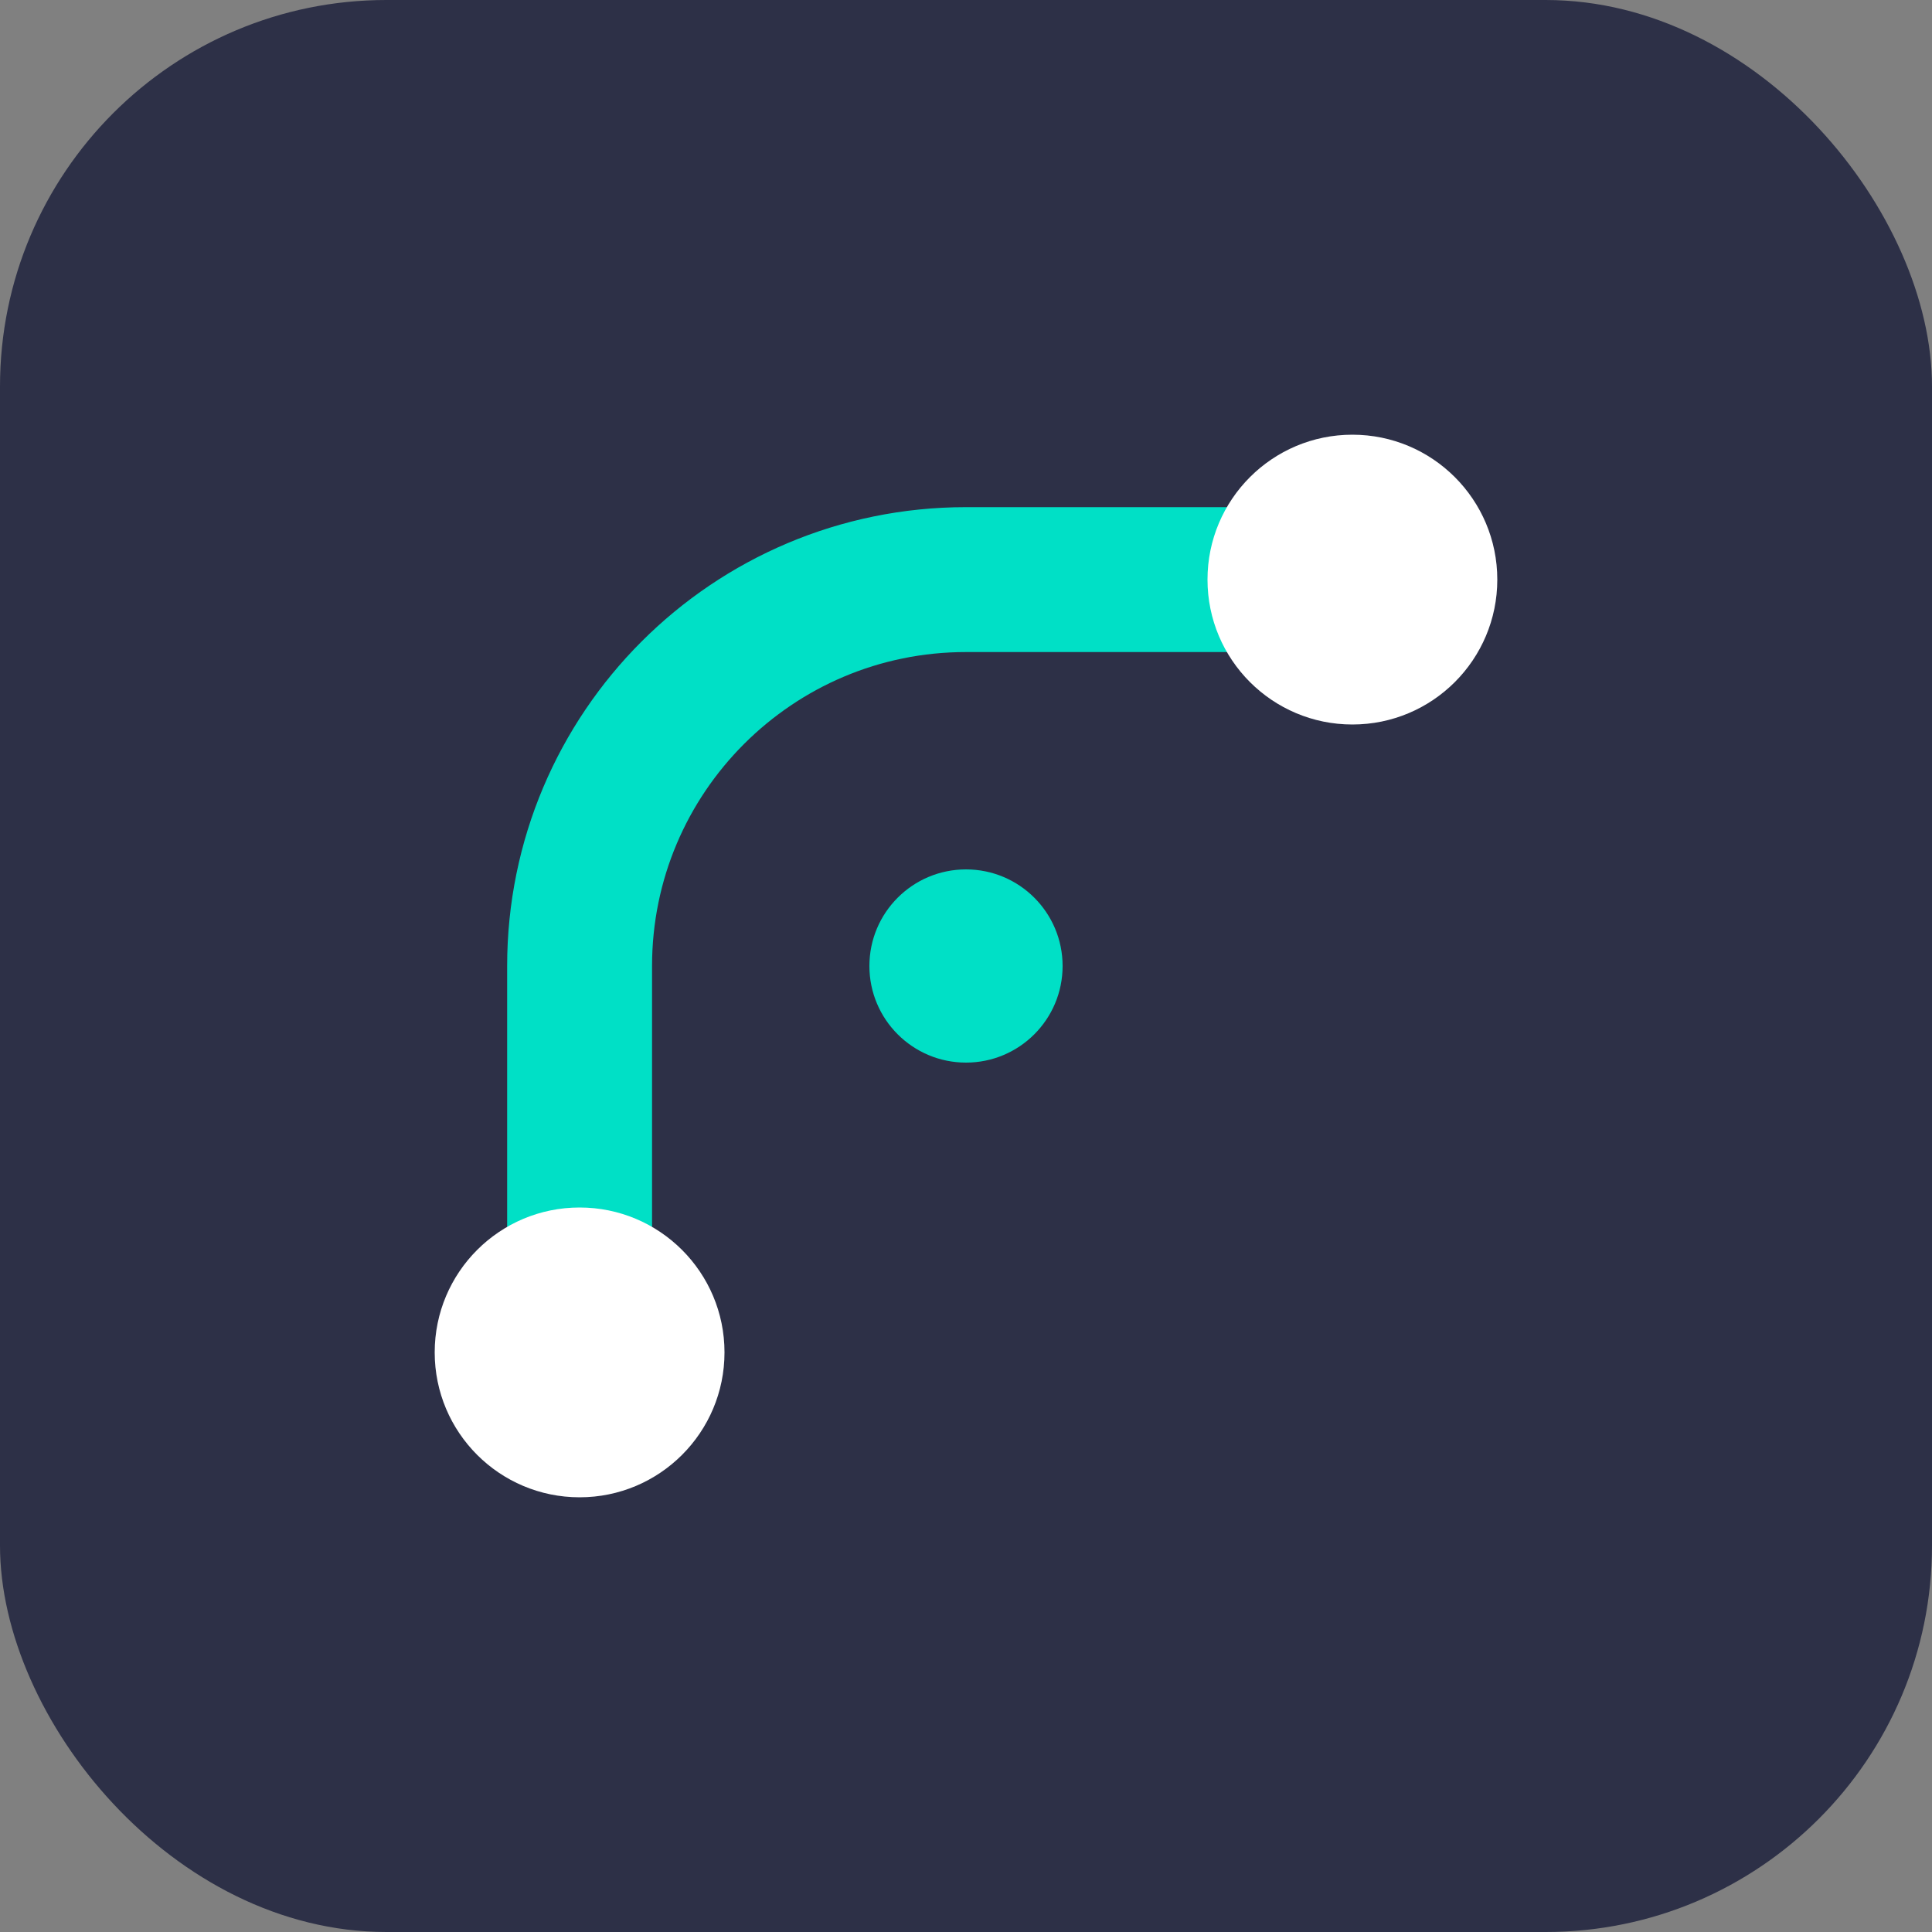
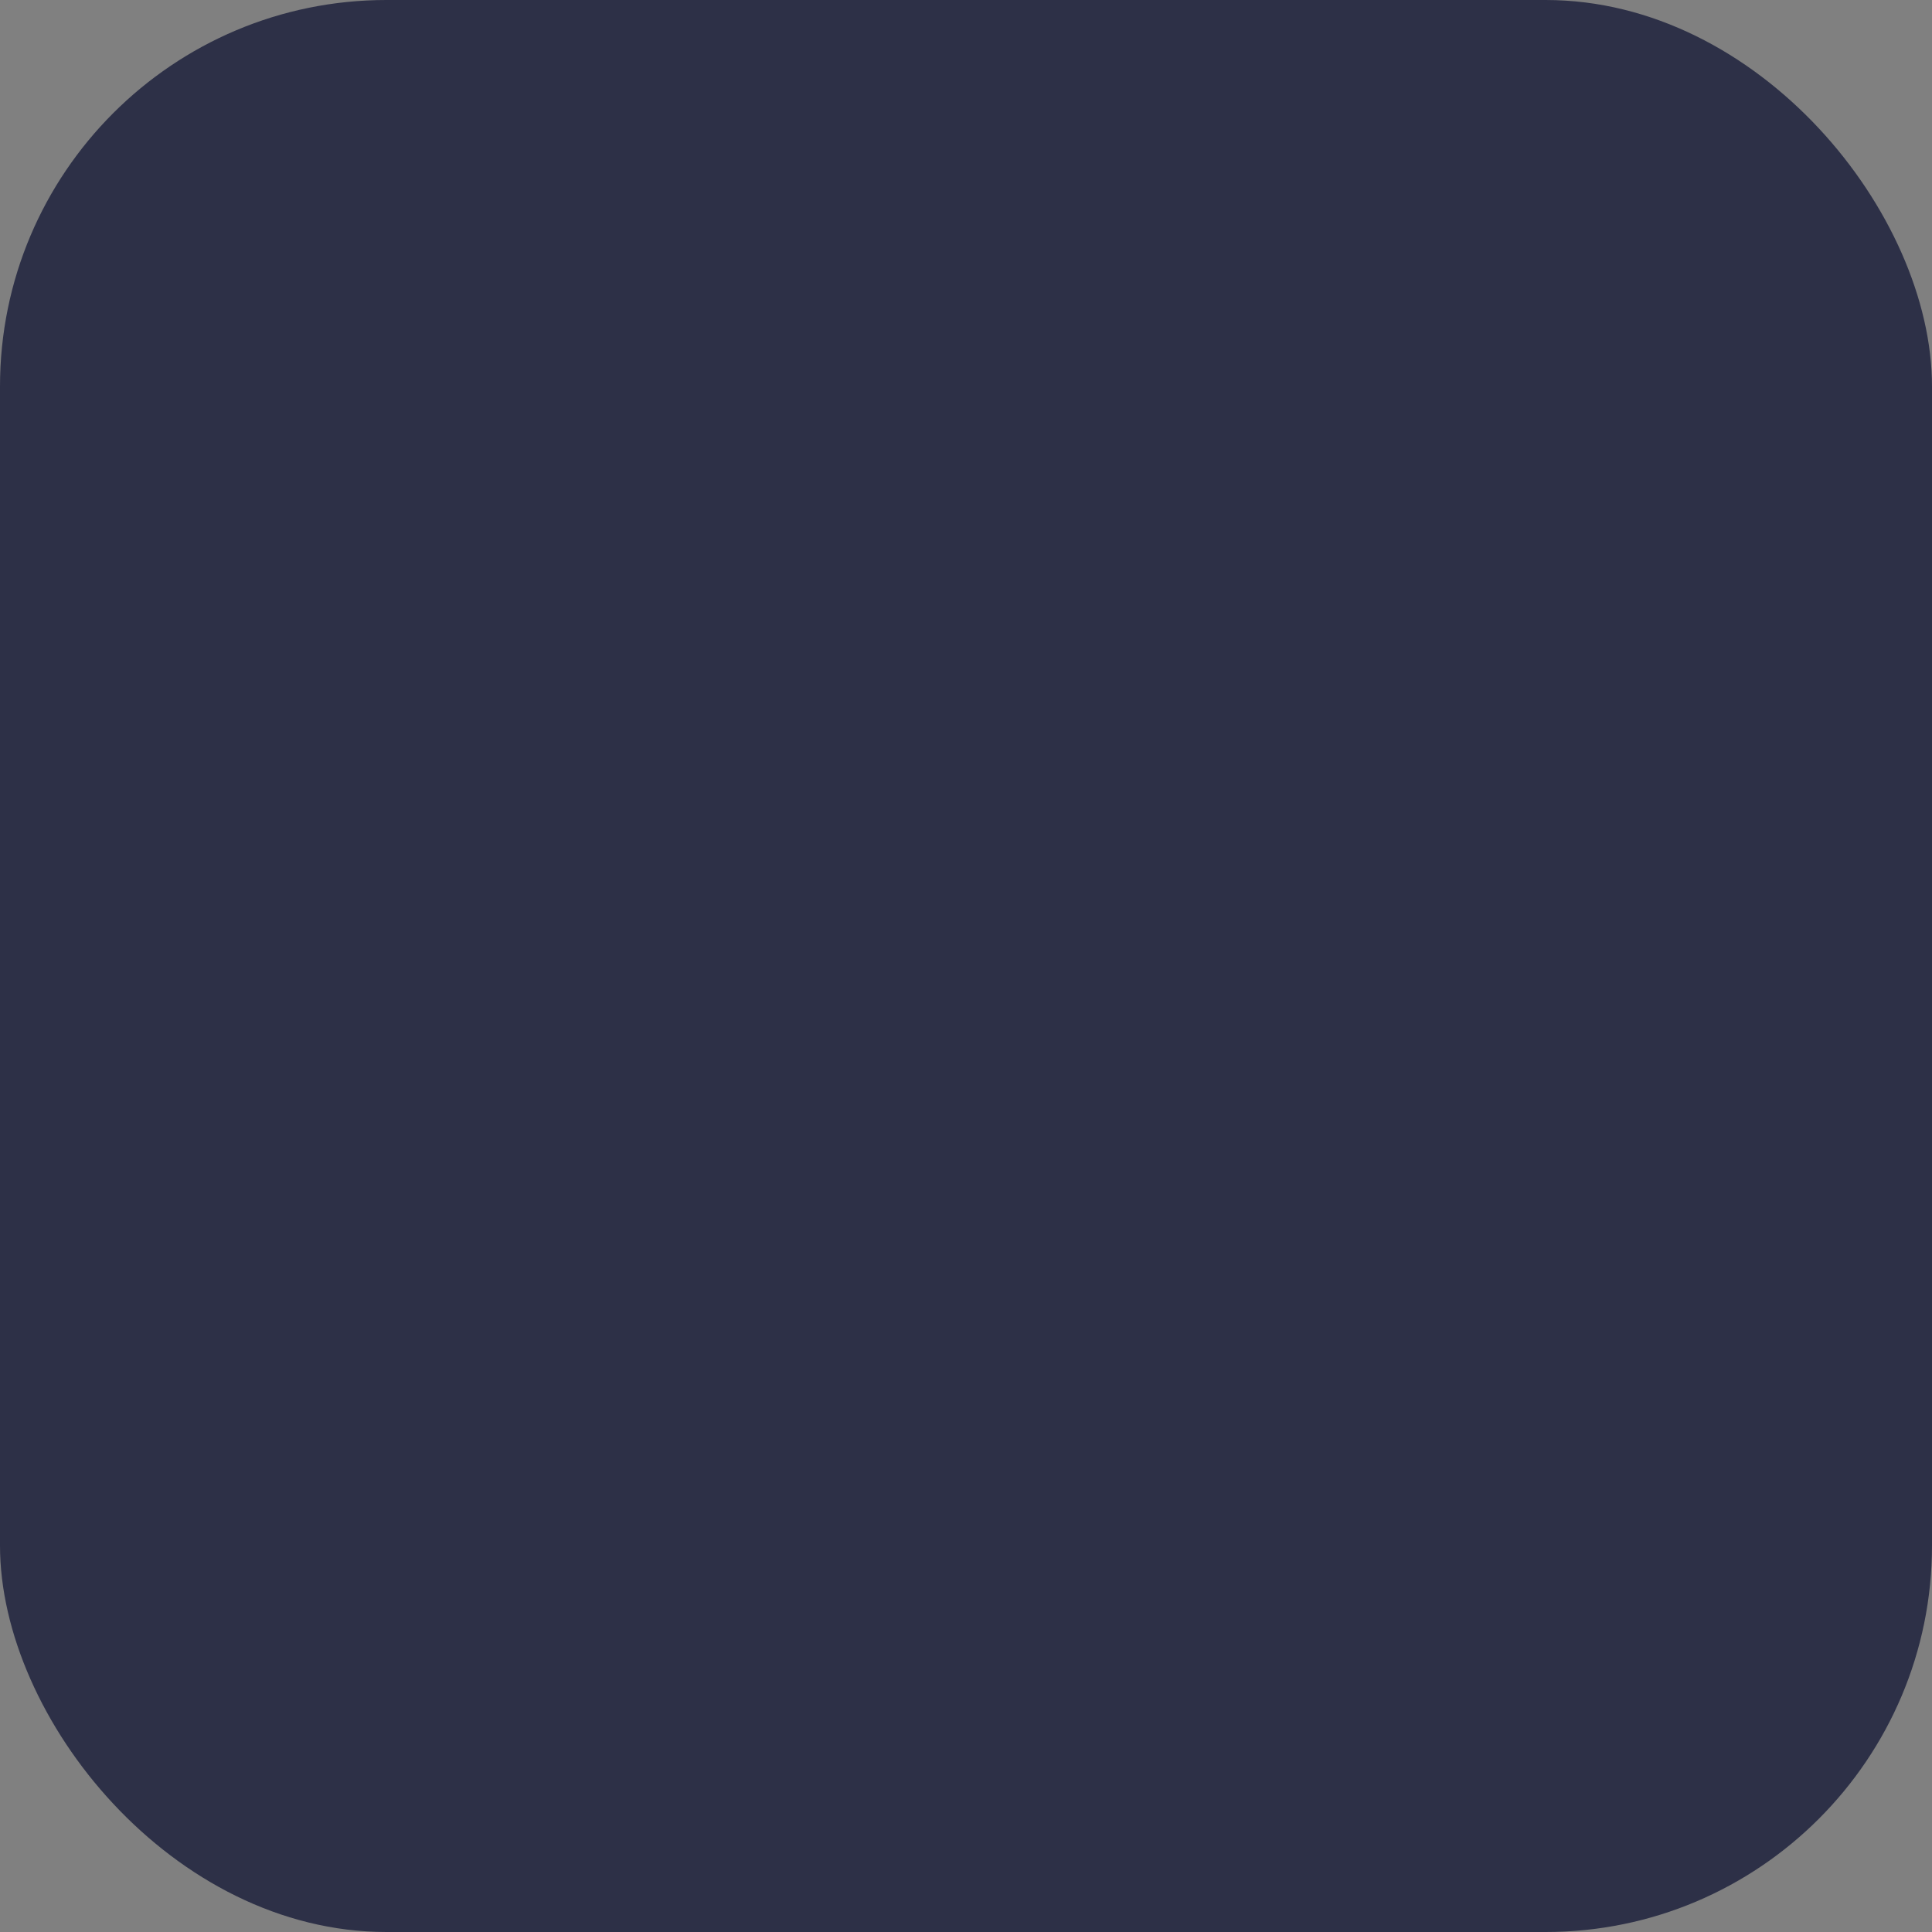
<svg xmlns="http://www.w3.org/2000/svg" width="40" height="40" viewBox="0 0 40 40" fill="none">
  <rect x="0" y="0" width="40" height="40" fill="#808080" stroke="none" />
  <rect width="40" height="40" rx="8" fill="#2D3047" />
-   <path d="M12 28L12 20C12 15.582 15.582 12 20 12L28 12" stroke="#00E0C6" stroke-width="3" stroke-linecap="round" />
-   <circle cx="28" cy="12" r="3" fill="white" />
-   <circle cx="12" cy="28" r="3" fill="white" />
-   <circle cx="20" cy="20" r="2" fill="#00E0C6" />
</svg>